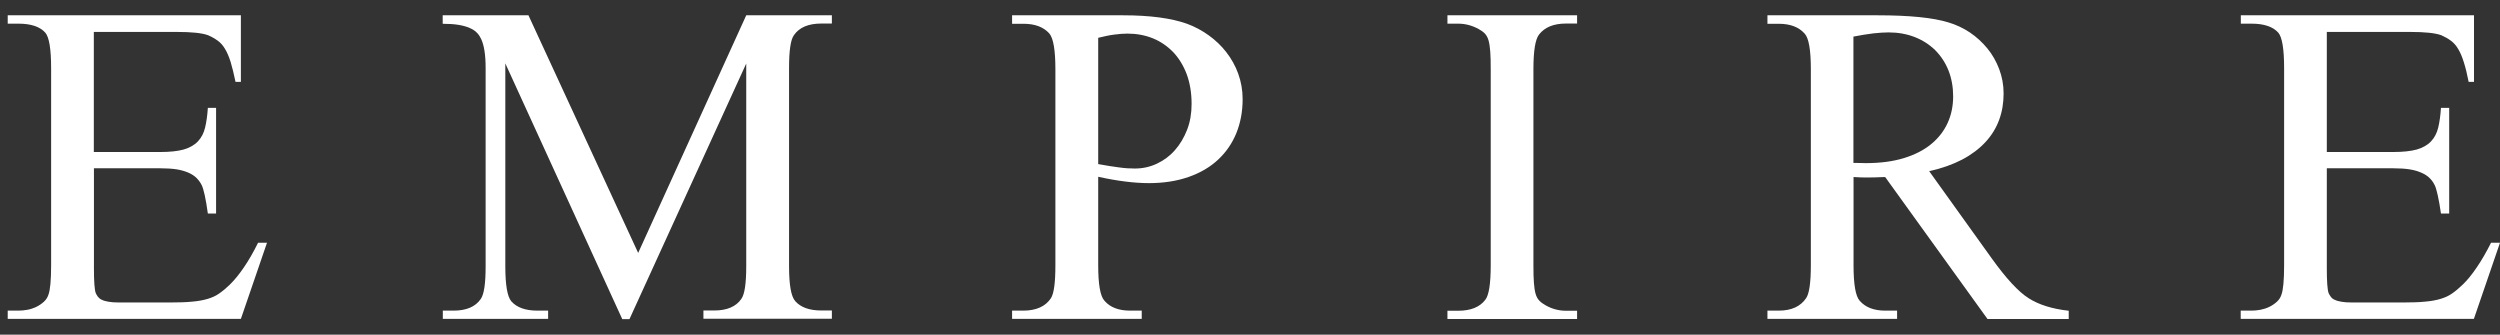
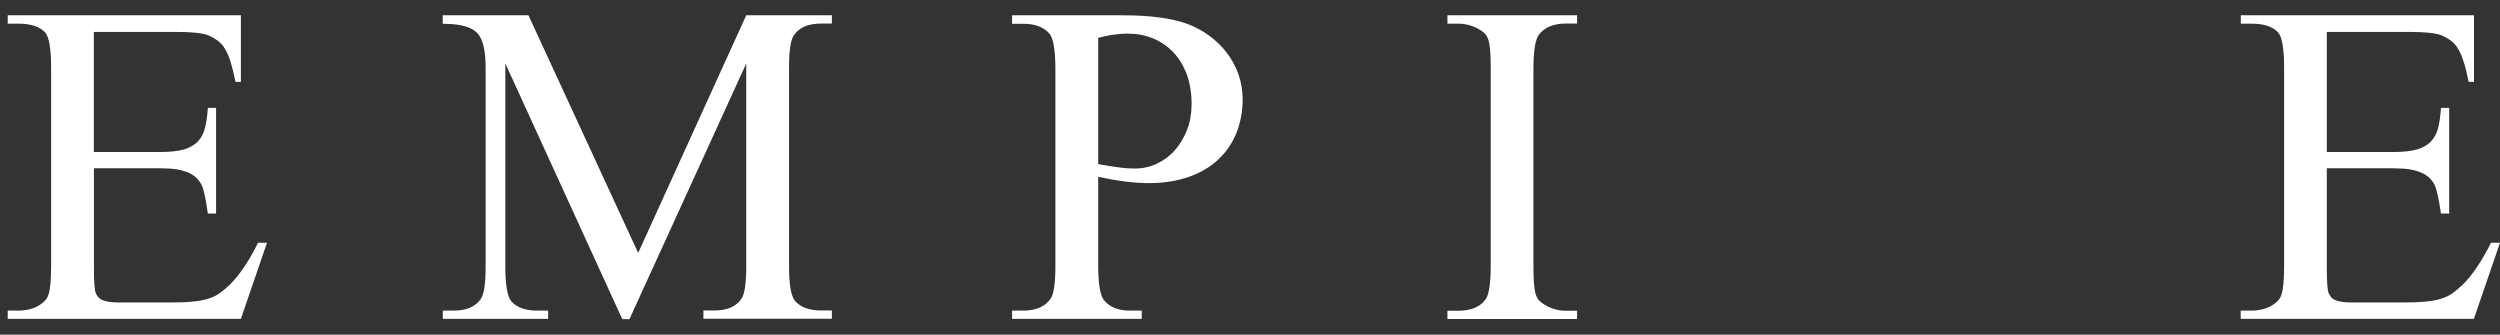
<svg xmlns="http://www.w3.org/2000/svg" width="127" height="17" viewBox="0 0 127 17" fill="none">
  <rect x="0" y="0" width="127" height="17" fill="#333333" stroke="none" />
  <path d="M4.766 1.622V7.722H8.141C8.632 7.722 9.032 7.679 9.335 7.594C9.638 7.503 9.88 7.369 10.056 7.18C10.232 6.992 10.353 6.761 10.419 6.481C10.486 6.201 10.534 5.867 10.559 5.478H10.977V10.847H10.559C10.504 10.47 10.456 10.16 10.401 9.917C10.347 9.68 10.298 9.503 10.244 9.4C10.177 9.266 10.086 9.145 9.983 9.041C9.88 8.938 9.741 8.847 9.577 8.774C9.407 8.701 9.208 8.64 8.977 8.603C8.741 8.567 8.468 8.549 8.147 8.549H4.772V13.633C4.772 14.308 4.803 14.721 4.863 14.886C4.894 14.952 4.93 15.019 4.978 15.08C5.027 15.141 5.093 15.196 5.178 15.232C5.263 15.275 5.378 15.305 5.518 15.329C5.657 15.354 5.833 15.366 6.045 15.366H8.65C9.098 15.366 9.468 15.354 9.765 15.323C10.062 15.299 10.322 15.25 10.547 15.184C10.771 15.117 10.965 15.031 11.134 14.91C11.304 14.794 11.486 14.642 11.674 14.46C11.904 14.235 12.146 13.943 12.389 13.584C12.631 13.231 12.873 12.812 13.11 12.331H13.564L12.237 16.199H0.392V15.78H0.937C1.082 15.78 1.234 15.767 1.391 15.737C1.555 15.707 1.7 15.658 1.84 15.591C1.979 15.524 2.106 15.439 2.222 15.335C2.337 15.232 2.415 15.111 2.458 14.977C2.549 14.74 2.597 14.241 2.597 13.487V3.465C2.597 2.498 2.5 1.889 2.3 1.658C2.028 1.354 1.573 1.202 0.937 1.202H0.392V0.777H12.237V4.158H11.964C11.88 3.75 11.795 3.41 11.716 3.148C11.631 2.881 11.54 2.662 11.431 2.485C11.328 2.309 11.207 2.175 11.068 2.072C10.928 1.969 10.771 1.877 10.577 1.792C10.268 1.677 9.735 1.622 8.977 1.622H4.766Z" fill="white" />
  <path d="M31.608 16.205L25.67 3.221V13.529C25.67 14.478 25.773 15.068 25.973 15.305C26.251 15.621 26.694 15.78 27.3 15.78H27.845V16.199H22.495V15.78H23.04C23.688 15.78 24.149 15.585 24.422 15.19C24.591 14.952 24.67 14.399 24.67 13.529V3.452C24.67 2.783 24.591 2.291 24.44 1.975C24.385 1.859 24.319 1.756 24.228 1.664C24.137 1.567 24.016 1.488 23.858 1.421C23.707 1.354 23.519 1.3 23.295 1.263C23.076 1.227 22.81 1.208 22.489 1.208V0.777H26.845L32.419 12.848L37.909 0.777H42.259V1.196H41.726C41.066 1.196 40.605 1.391 40.332 1.786C40.163 2.017 40.084 2.577 40.084 3.446V13.523C40.084 14.472 40.187 15.062 40.399 15.299C40.678 15.615 41.12 15.773 41.726 15.773H42.259V16.193H35.734V15.773H36.279C36.927 15.773 37.388 15.579 37.66 15.184C37.83 14.946 37.909 14.393 37.909 13.523V3.227L31.977 16.211H31.608V16.205Z" fill="white" />
  <path d="M55.789 8.98V13.475C55.789 14.442 55.892 15.05 56.11 15.281C56.395 15.615 56.831 15.78 57.413 15.78H58V16.199H51.414V15.78H51.996C52.311 15.78 52.59 15.725 52.826 15.621C53.062 15.518 53.25 15.354 53.389 15.147C53.541 14.904 53.614 14.35 53.614 13.475V3.513C53.614 2.552 53.511 1.95 53.311 1.707C53.014 1.373 52.578 1.208 51.996 1.208H51.414V0.777H57.049C58.419 0.777 59.503 0.923 60.303 1.208C60.697 1.354 61.06 1.549 61.4 1.792C61.739 2.035 62.042 2.321 62.296 2.65C62.551 2.978 62.757 3.343 62.902 3.744C63.047 4.146 63.126 4.577 63.126 5.04C63.126 5.666 63.017 6.244 62.805 6.767C62.593 7.284 62.284 7.734 61.878 8.111C61.478 8.488 60.975 8.78 60.388 8.987C59.8 9.193 59.127 9.303 58.37 9.303C57.619 9.303 56.752 9.193 55.789 8.98ZM55.789 8.336C56.201 8.409 56.552 8.47 56.861 8.506C57.164 8.549 57.431 8.561 57.649 8.561C58.043 8.561 58.412 8.482 58.764 8.318C59.115 8.153 59.424 7.928 59.679 7.636C59.939 7.345 60.145 6.998 60.303 6.597C60.46 6.195 60.533 5.757 60.533 5.277C60.533 4.717 60.448 4.213 60.285 3.769C60.115 3.325 59.885 2.948 59.594 2.644C59.297 2.34 58.952 2.102 58.558 1.944C58.164 1.786 57.734 1.707 57.273 1.707C57.079 1.707 56.855 1.725 56.613 1.756C56.364 1.786 56.092 1.847 55.789 1.92V8.336Z" fill="white" />
  <path d="M80.116 15.786V16.205H73.53V15.786H74.075C74.717 15.786 75.178 15.597 75.456 15.226C75.638 14.995 75.729 14.405 75.729 13.475V3.513C75.729 3.148 75.723 2.85 75.705 2.625C75.687 2.4 75.662 2.212 75.62 2.06C75.578 1.914 75.517 1.798 75.438 1.713C75.359 1.628 75.25 1.549 75.117 1.476C74.784 1.294 74.439 1.202 74.075 1.202H73.53V0.777H80.116V1.196H79.558C78.922 1.196 78.468 1.385 78.183 1.756C77.995 1.993 77.898 2.577 77.898 3.507V13.475C77.898 13.839 77.904 14.131 77.922 14.363C77.941 14.594 77.965 14.776 78.007 14.922C78.05 15.068 78.11 15.184 78.195 15.269C78.28 15.36 78.389 15.439 78.522 15.512C78.843 15.694 79.189 15.786 79.552 15.786H80.116Z" fill="white" />
-   <path d="M105.067 16.205H100.965L95.766 8.993C95.566 8.999 95.39 9.005 95.239 9.011C95.087 9.011 94.948 9.017 94.827 9.017C94.73 9.017 94.621 9.017 94.512 9.011C94.397 9.005 94.281 8.999 94.16 8.993V13.475C94.16 14.442 94.263 15.05 94.475 15.281C94.766 15.615 95.196 15.78 95.772 15.78H96.372V16.199H89.786V15.78H90.361C91.004 15.78 91.47 15.567 91.755 15.141C91.912 14.904 91.991 14.35 91.991 13.469V3.513C91.991 2.54 91.888 1.938 91.676 1.707C91.379 1.373 90.943 1.208 90.361 1.208H89.786V0.777H95.384C97.002 0.777 98.202 0.898 98.989 1.141C99.377 1.257 99.735 1.427 100.074 1.652C100.407 1.877 100.704 2.151 100.959 2.461C101.213 2.771 101.413 3.124 101.558 3.507C101.704 3.896 101.783 4.304 101.783 4.748C101.783 5.228 101.71 5.672 101.558 6.086C101.407 6.499 101.177 6.876 100.862 7.217C100.547 7.557 100.153 7.855 99.68 8.105C99.201 8.354 98.644 8.555 98.002 8.695L101.177 13.122C101.91 14.144 102.534 14.819 103.049 15.147C103.576 15.482 104.255 15.694 105.091 15.786V16.205H105.067ZM94.148 8.275C94.294 8.275 94.415 8.275 94.524 8.281C94.633 8.287 94.718 8.287 94.784 8.287C95.518 8.287 96.16 8.202 96.717 8.032C97.275 7.861 97.735 7.624 98.105 7.32C98.474 7.016 98.753 6.657 98.941 6.244C99.129 5.83 99.22 5.38 99.22 4.894C99.22 4.419 99.141 3.982 98.983 3.58C98.826 3.185 98.596 2.838 98.311 2.552C98.02 2.267 97.675 2.042 97.269 1.883C96.863 1.725 96.42 1.646 95.936 1.646C95.718 1.646 95.463 1.664 95.166 1.695C94.869 1.731 94.536 1.786 94.154 1.859V8.275H94.148Z" fill="white" />
  <path d="M118.202 1.622V7.722H121.577C122.068 7.722 122.468 7.679 122.777 7.594C123.08 7.503 123.322 7.369 123.498 7.18C123.674 6.992 123.795 6.761 123.862 6.481C123.928 6.201 123.977 5.867 124.001 5.478H124.419V10.847H124.001C123.946 10.47 123.892 10.16 123.837 9.917C123.783 9.68 123.734 9.503 123.68 9.4C123.613 9.266 123.528 9.145 123.419 9.041C123.316 8.938 123.177 8.847 123.007 8.774C122.844 8.701 122.644 8.64 122.407 8.603C122.177 8.567 121.898 8.549 121.577 8.549H118.202V13.633C118.202 14.308 118.233 14.721 118.293 14.886C118.324 14.952 118.36 15.019 118.408 15.08C118.451 15.141 118.518 15.196 118.608 15.232C118.693 15.275 118.808 15.305 118.948 15.329C119.087 15.354 119.263 15.366 119.475 15.366H122.08C122.529 15.366 122.898 15.354 123.195 15.323C123.492 15.299 123.759 15.25 123.977 15.184C124.201 15.117 124.395 15.031 124.564 14.91C124.734 14.794 124.916 14.642 125.104 14.46C125.34 14.235 125.576 13.943 125.819 13.584C126.061 13.231 126.303 12.812 126.546 12.331H127L125.673 16.199H113.828V15.78H114.373C114.519 15.78 114.67 15.767 114.828 15.737C114.985 15.707 115.137 15.658 115.276 15.591C115.415 15.524 115.543 15.439 115.658 15.335C115.773 15.232 115.852 15.111 115.894 14.977C115.985 14.74 116.033 14.241 116.033 13.487V3.465C116.033 2.498 115.936 1.889 115.736 1.658C115.464 1.354 115.009 1.202 114.379 1.202H113.834V0.777H125.679V4.158H125.407C125.328 3.75 125.243 3.41 125.158 3.148C125.073 2.881 124.982 2.662 124.873 2.485C124.77 2.309 124.649 2.175 124.51 2.072C124.377 1.969 124.213 1.877 124.025 1.792C123.716 1.677 123.183 1.622 122.426 1.622H118.202Z" fill="white" />
</svg>